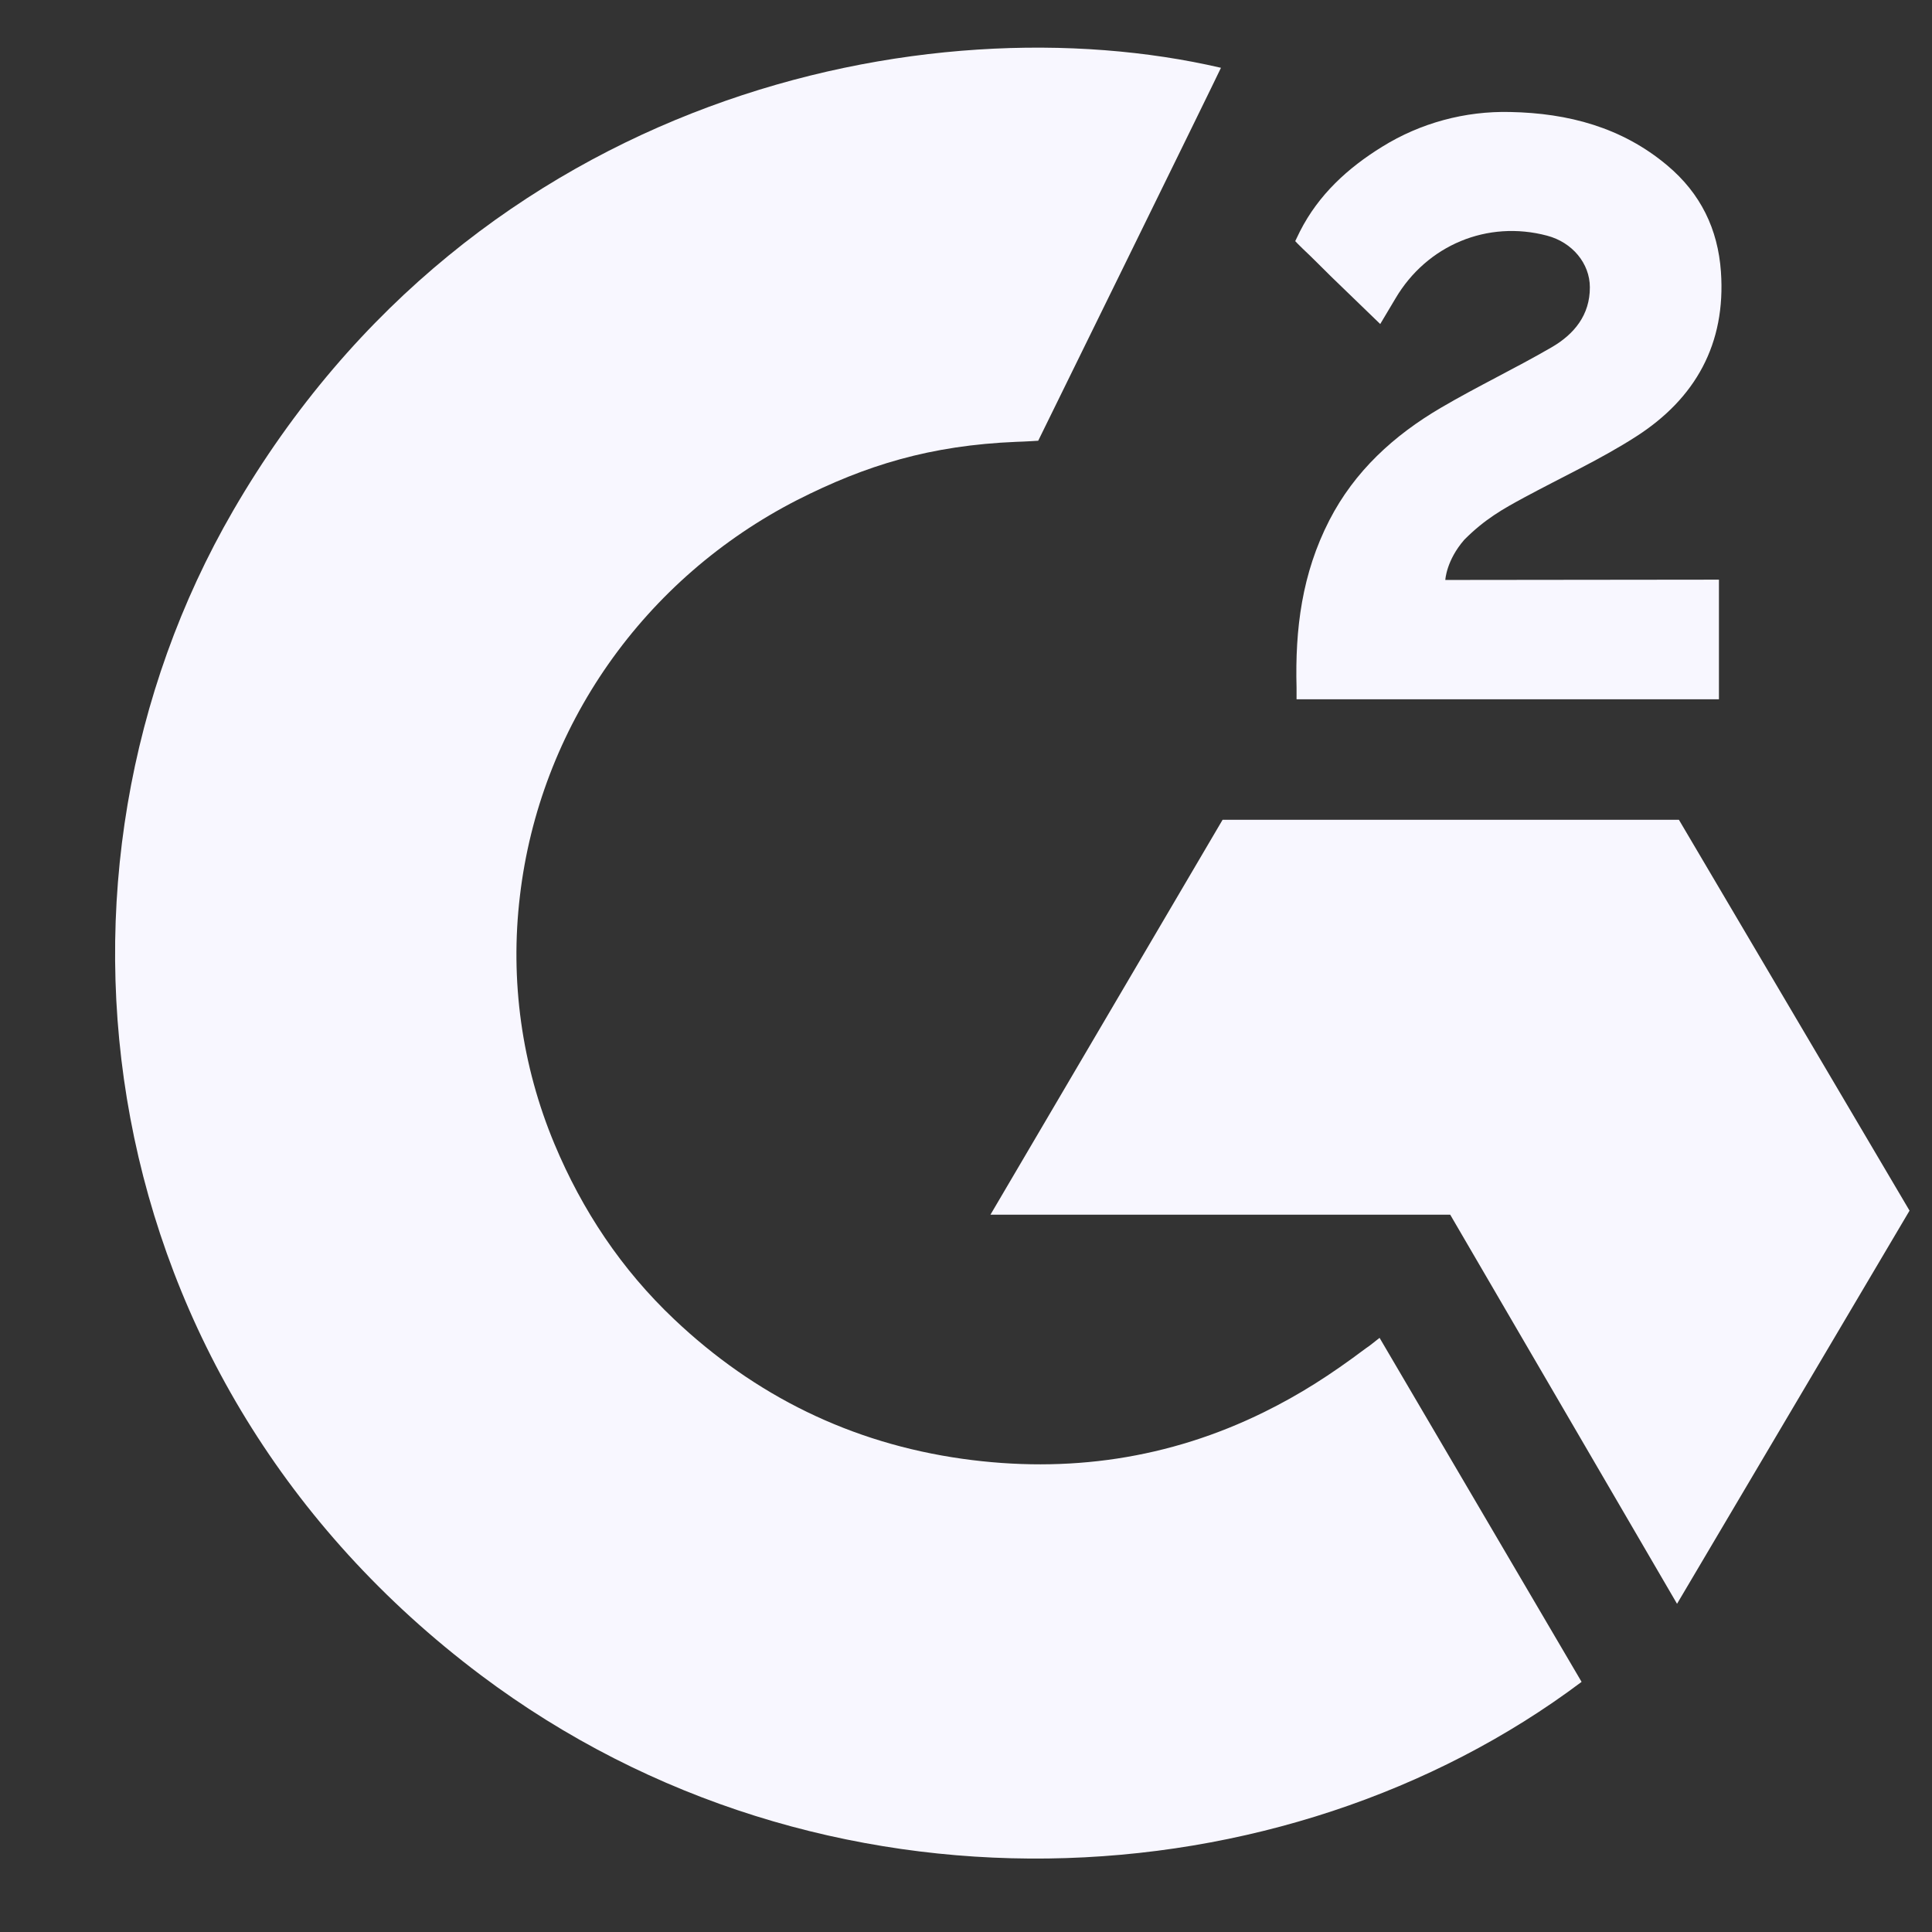
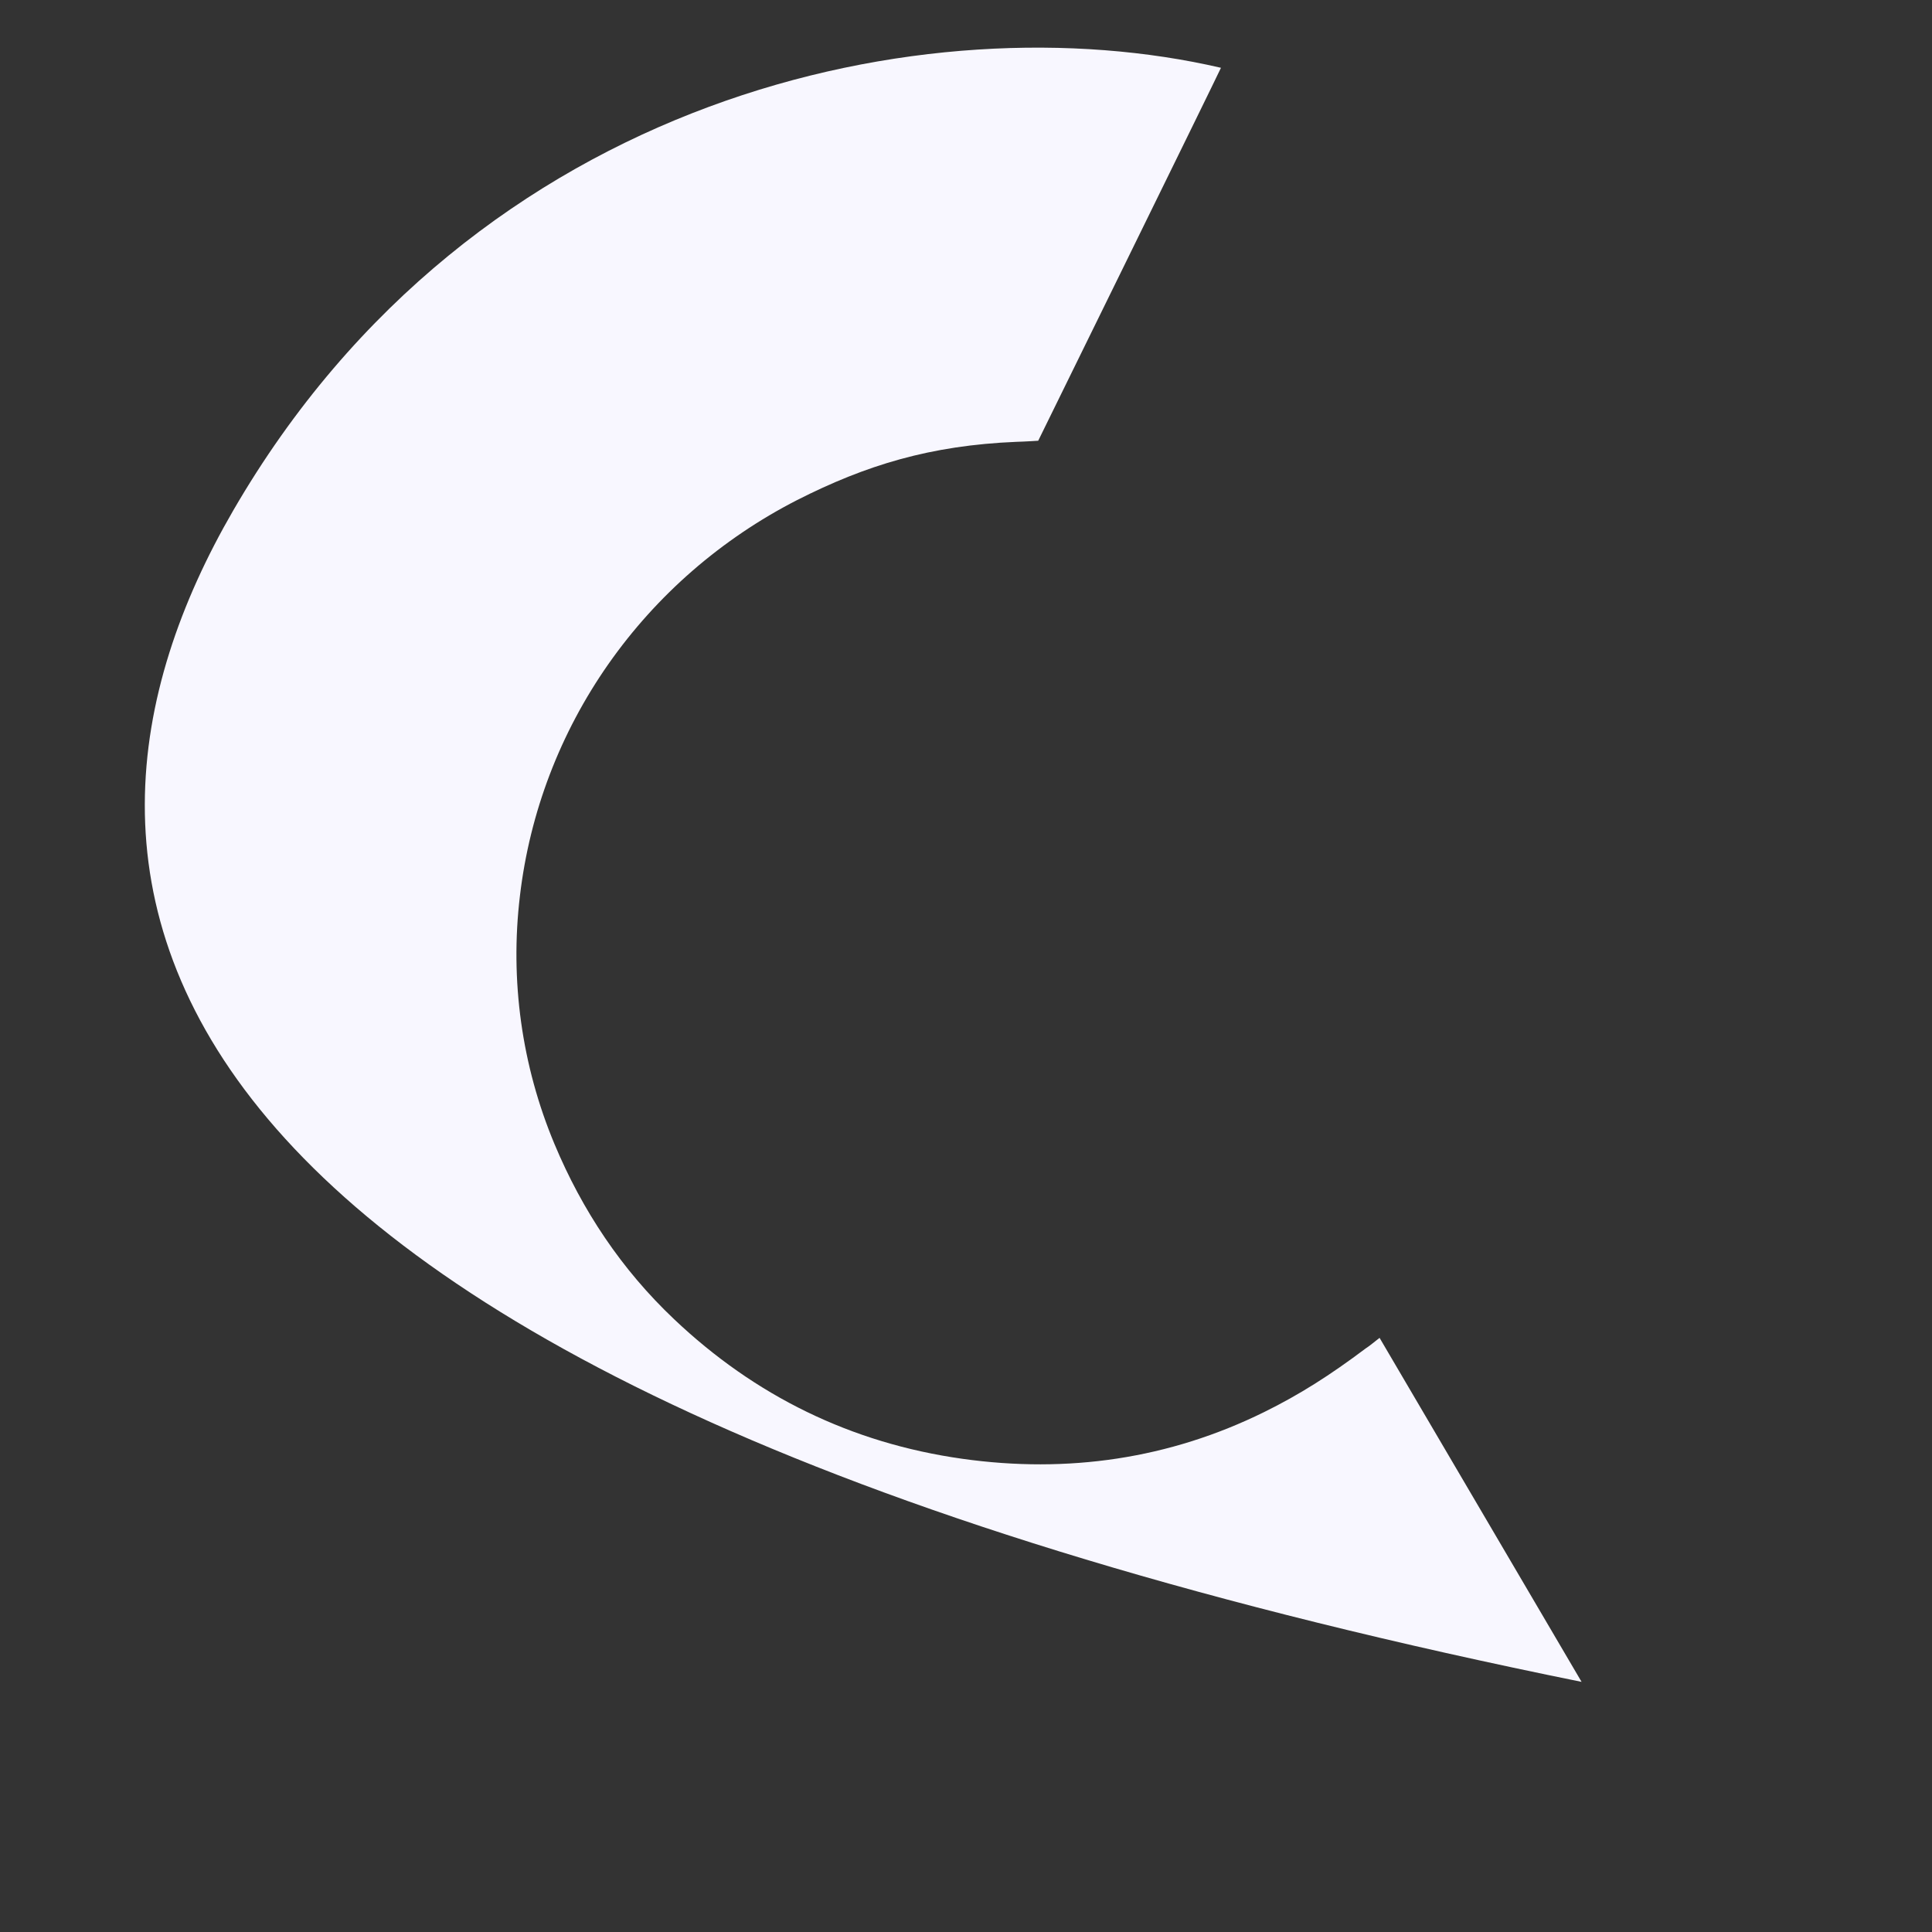
<svg xmlns="http://www.w3.org/2000/svg" width="32" height="32" viewBox="0 0 32 32" fill="none">
  <rect x="0" y="0" width="32" height="32" fill="#333333" stroke="none" />
-   <path d="M22.85 22.159C23.974 24.073 25.086 25.966 26.196 27.857C21.278 31.553 13.626 32 7.962 27.744C1.443 22.842 0.372 14.478 3.862 8.457C7.876 1.532 15.387 -6.82473e-05 20.223 1.123C20.093 1.402 17.196 7.3 17.196 7.3C17.196 7.3 16.967 7.315 16.837 7.318C15.408 7.377 14.343 7.704 13.202 8.283C11.95 8.924 10.877 9.857 10.077 10.999C9.277 12.141 8.774 13.459 8.612 14.836C8.444 16.232 8.64 17.648 9.184 18.949C9.644 20.049 10.294 21.026 11.166 21.851C12.503 23.118 14.094 23.902 15.938 24.162C17.685 24.408 19.365 24.164 20.939 23.388C21.529 23.097 22.032 22.776 22.619 22.335C22.693 22.288 22.76 22.227 22.85 22.159Z" fill="#F8F7FF" />
-   <path d="M22.861 5.367C22.576 5.091 22.311 4.837 22.048 4.581C21.891 4.428 21.739 4.27 21.579 4.121C21.521 4.067 21.453 3.994 21.453 3.994C21.453 3.994 21.508 3.88 21.531 3.833C21.839 3.226 22.322 2.783 22.894 2.43C23.527 2.037 24.265 1.837 25.014 1.855C25.972 1.874 26.863 2.108 27.614 2.739C28.169 3.204 28.454 3.795 28.504 4.5C28.588 5.69 28.086 6.601 27.09 7.236C26.506 7.61 25.875 7.9 25.242 8.242C24.893 8.431 24.595 8.597 24.254 8.939C23.954 9.283 23.939 9.606 23.939 9.606L28.471 9.601V11.582H21.475V11.391C21.449 10.417 21.564 9.501 22.019 8.616C22.436 7.805 23.086 7.211 23.866 6.754C24.467 6.401 25.099 6.101 25.702 5.751C26.073 5.535 26.335 5.218 26.333 4.758C26.333 4.363 26.041 4.012 25.623 3.903C24.638 3.642 23.635 4.058 23.113 4.944C23.037 5.073 22.96 5.201 22.861 5.367ZM31.628 20.052L27.808 13.578H20.25L16.405 20.119H24.02L27.777 26.564L31.628 20.052Z" fill="#F8F7FF" />
+   <path d="M22.85 22.159C23.974 24.073 25.086 25.966 26.196 27.857C1.443 22.842 0.372 14.478 3.862 8.457C7.876 1.532 15.387 -6.82473e-05 20.223 1.123C20.093 1.402 17.196 7.3 17.196 7.3C17.196 7.3 16.967 7.315 16.837 7.318C15.408 7.377 14.343 7.704 13.202 8.283C11.95 8.924 10.877 9.857 10.077 10.999C9.277 12.141 8.774 13.459 8.612 14.836C8.444 16.232 8.64 17.648 9.184 18.949C9.644 20.049 10.294 21.026 11.166 21.851C12.503 23.118 14.094 23.902 15.938 24.162C17.685 24.408 19.365 24.164 20.939 23.388C21.529 23.097 22.032 22.776 22.619 22.335C22.693 22.288 22.76 22.227 22.85 22.159Z" fill="#F8F7FF" />
</svg>